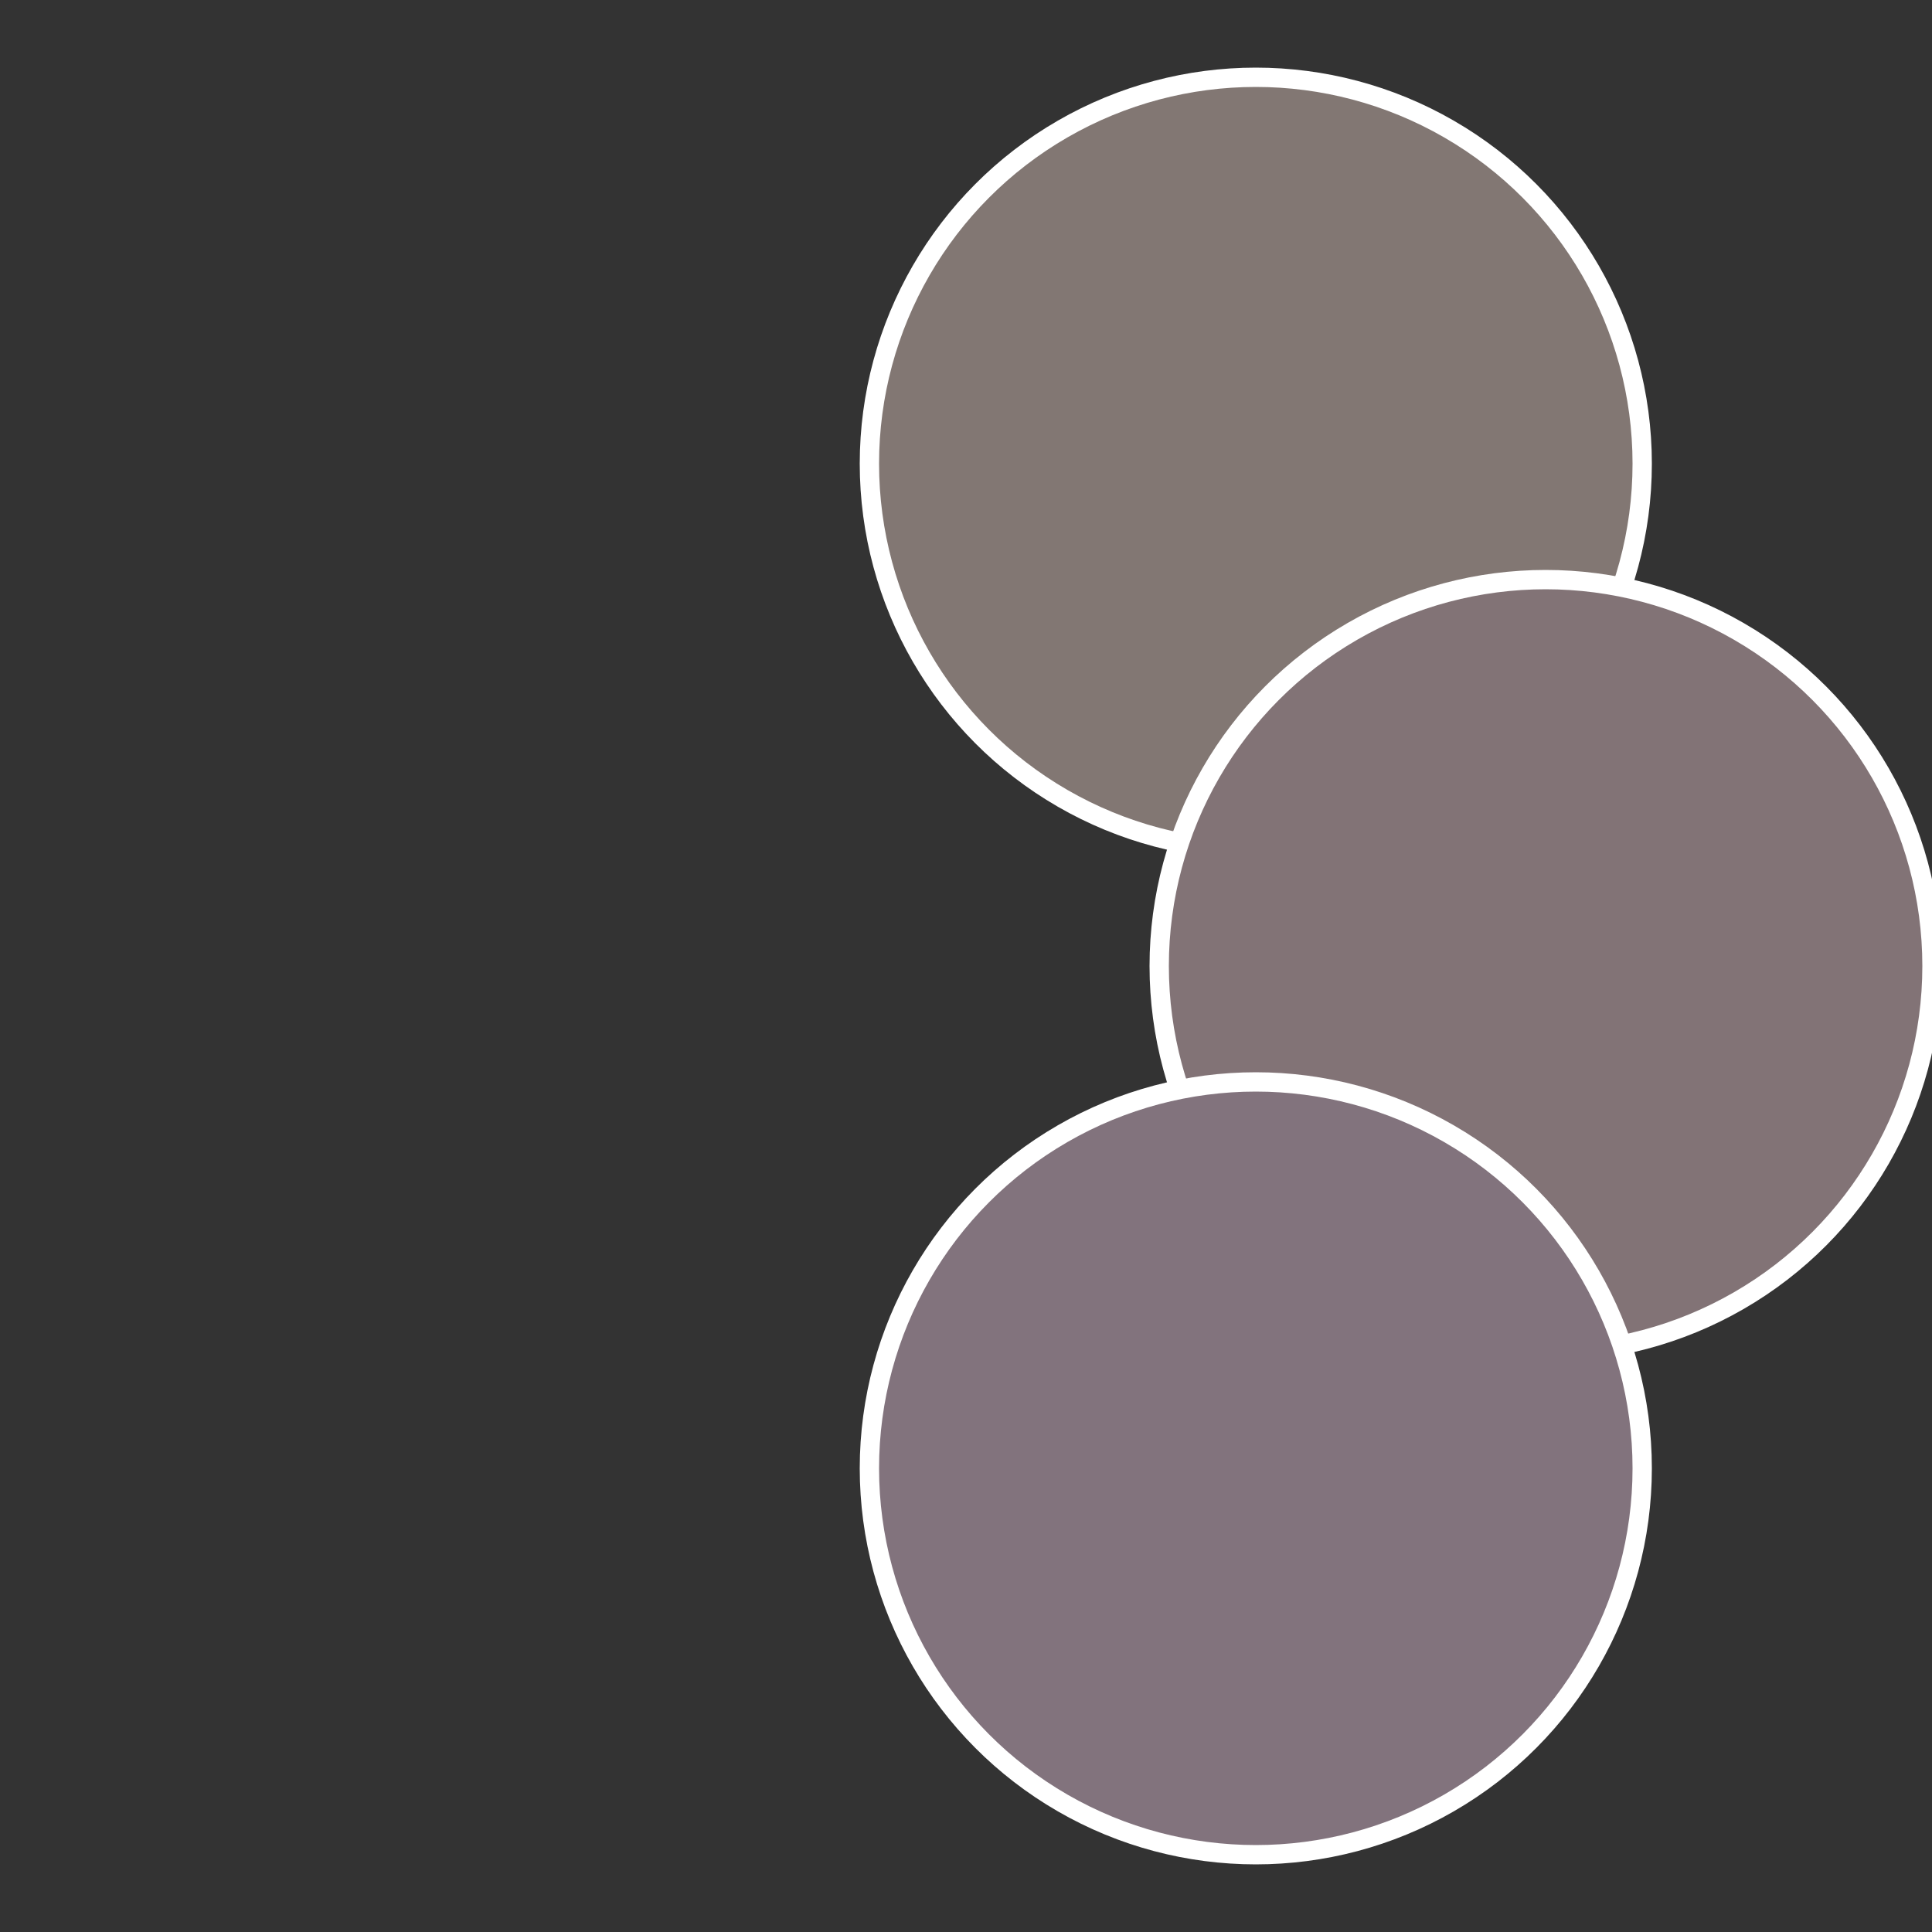
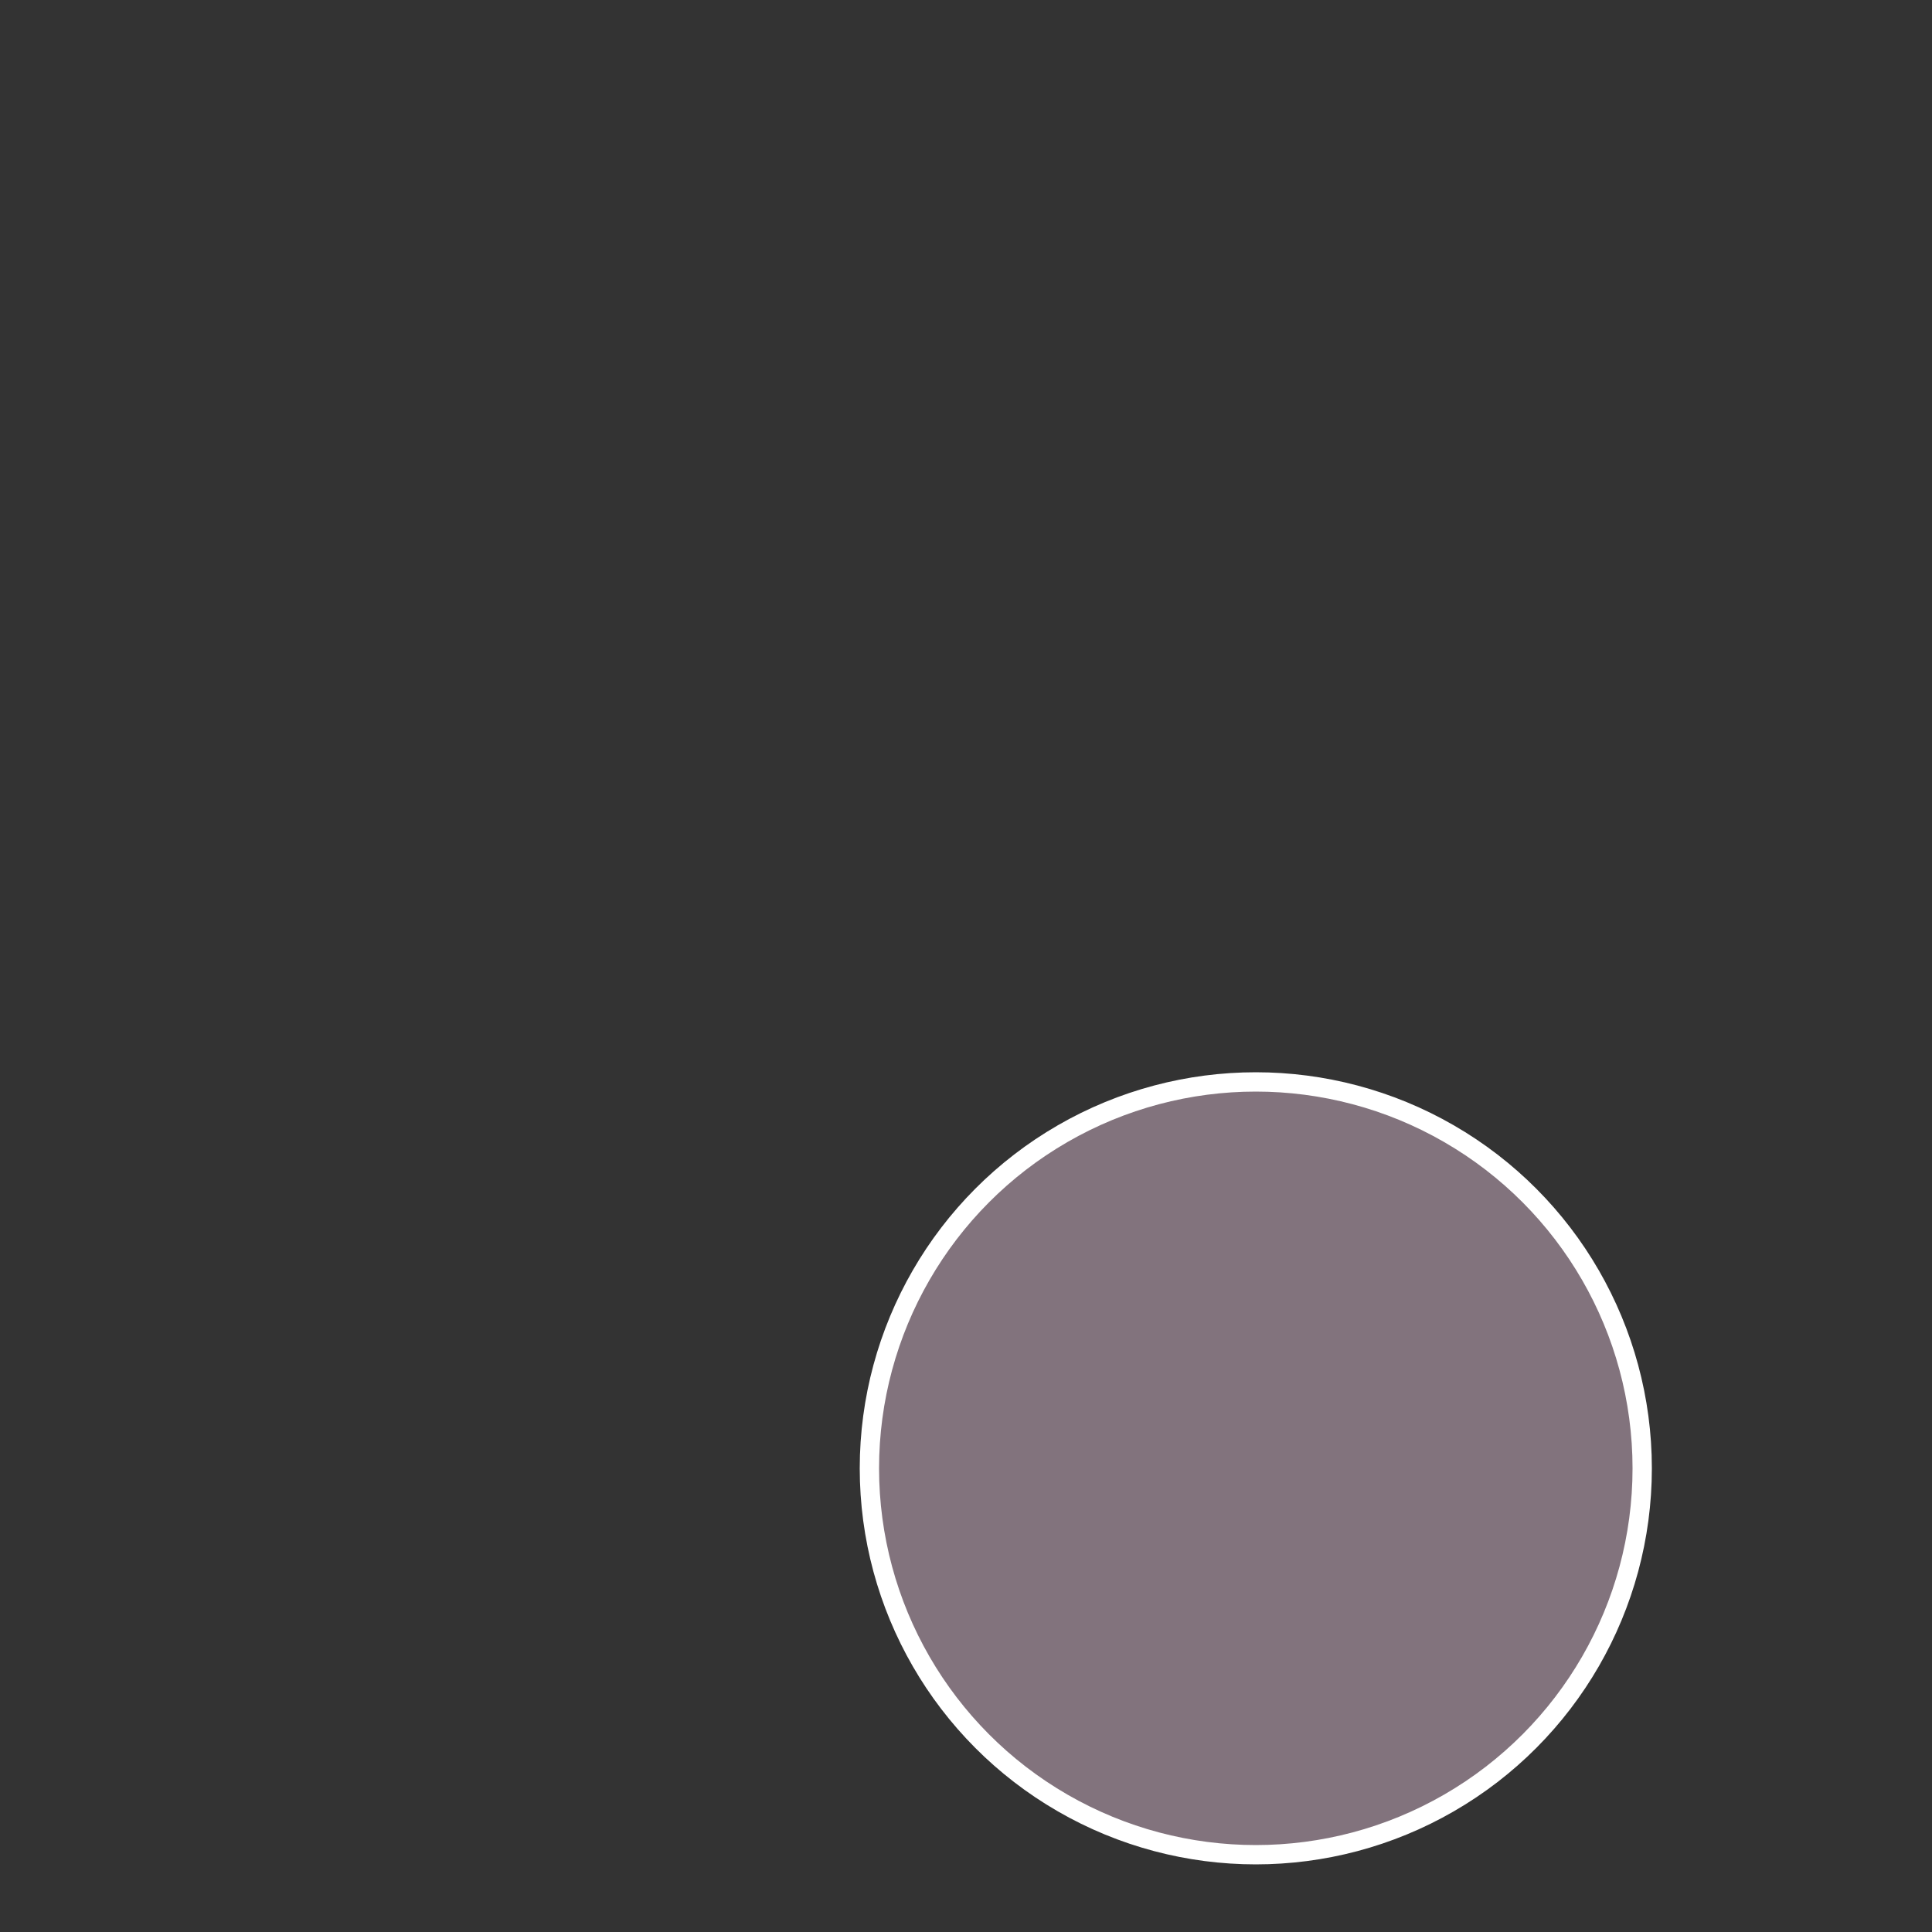
<svg xmlns="http://www.w3.org/2000/svg" width="500" height="500" viewBox="-1 -1 2 2">
  <rect x="-1" y="-1" width="2" height="2" fill="#333333" stroke="none" />
-   <circle cx="0.3" cy="-0.52" r="0.4" fill="#827773" stroke="#fff" stroke-width="1%" />
-   <circle cx="0.6" cy="0" r="0.4" fill="#827376" stroke="#fff" stroke-width="1%" />
  <circle cx="0.3" cy="0.52" r="0.4" fill="#82737d" stroke="#fff" stroke-width="1%" />
</svg>